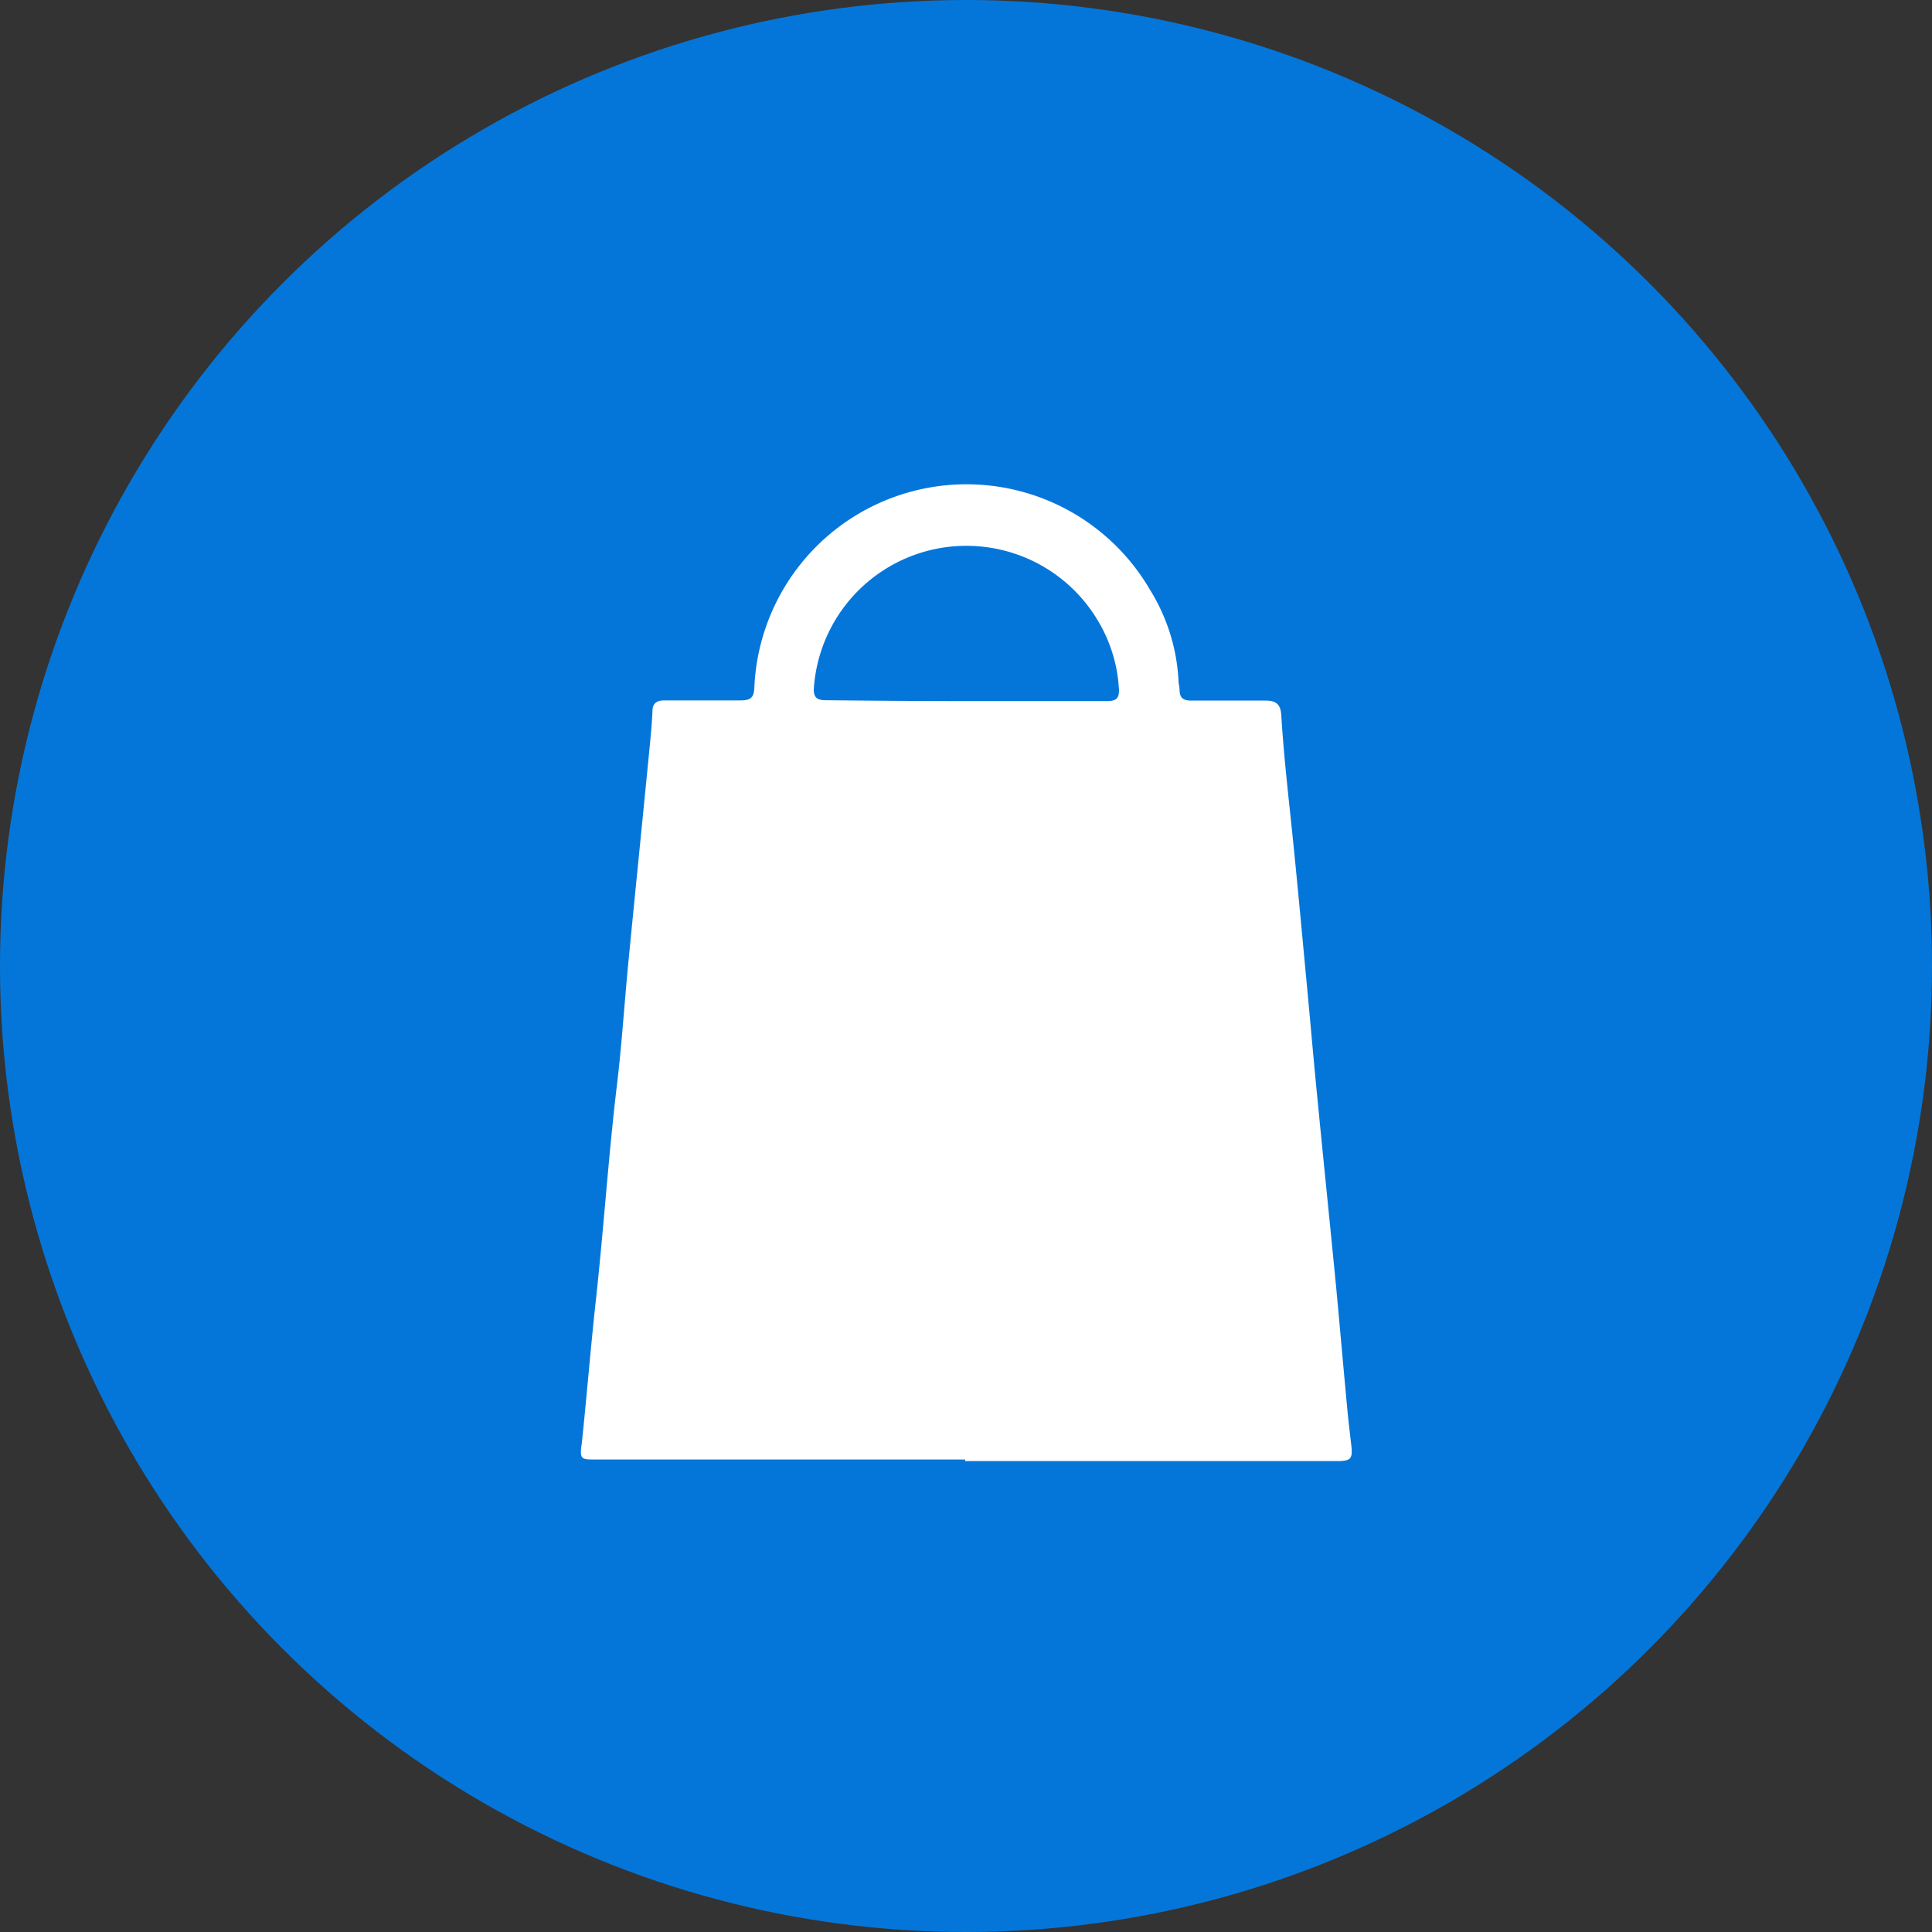
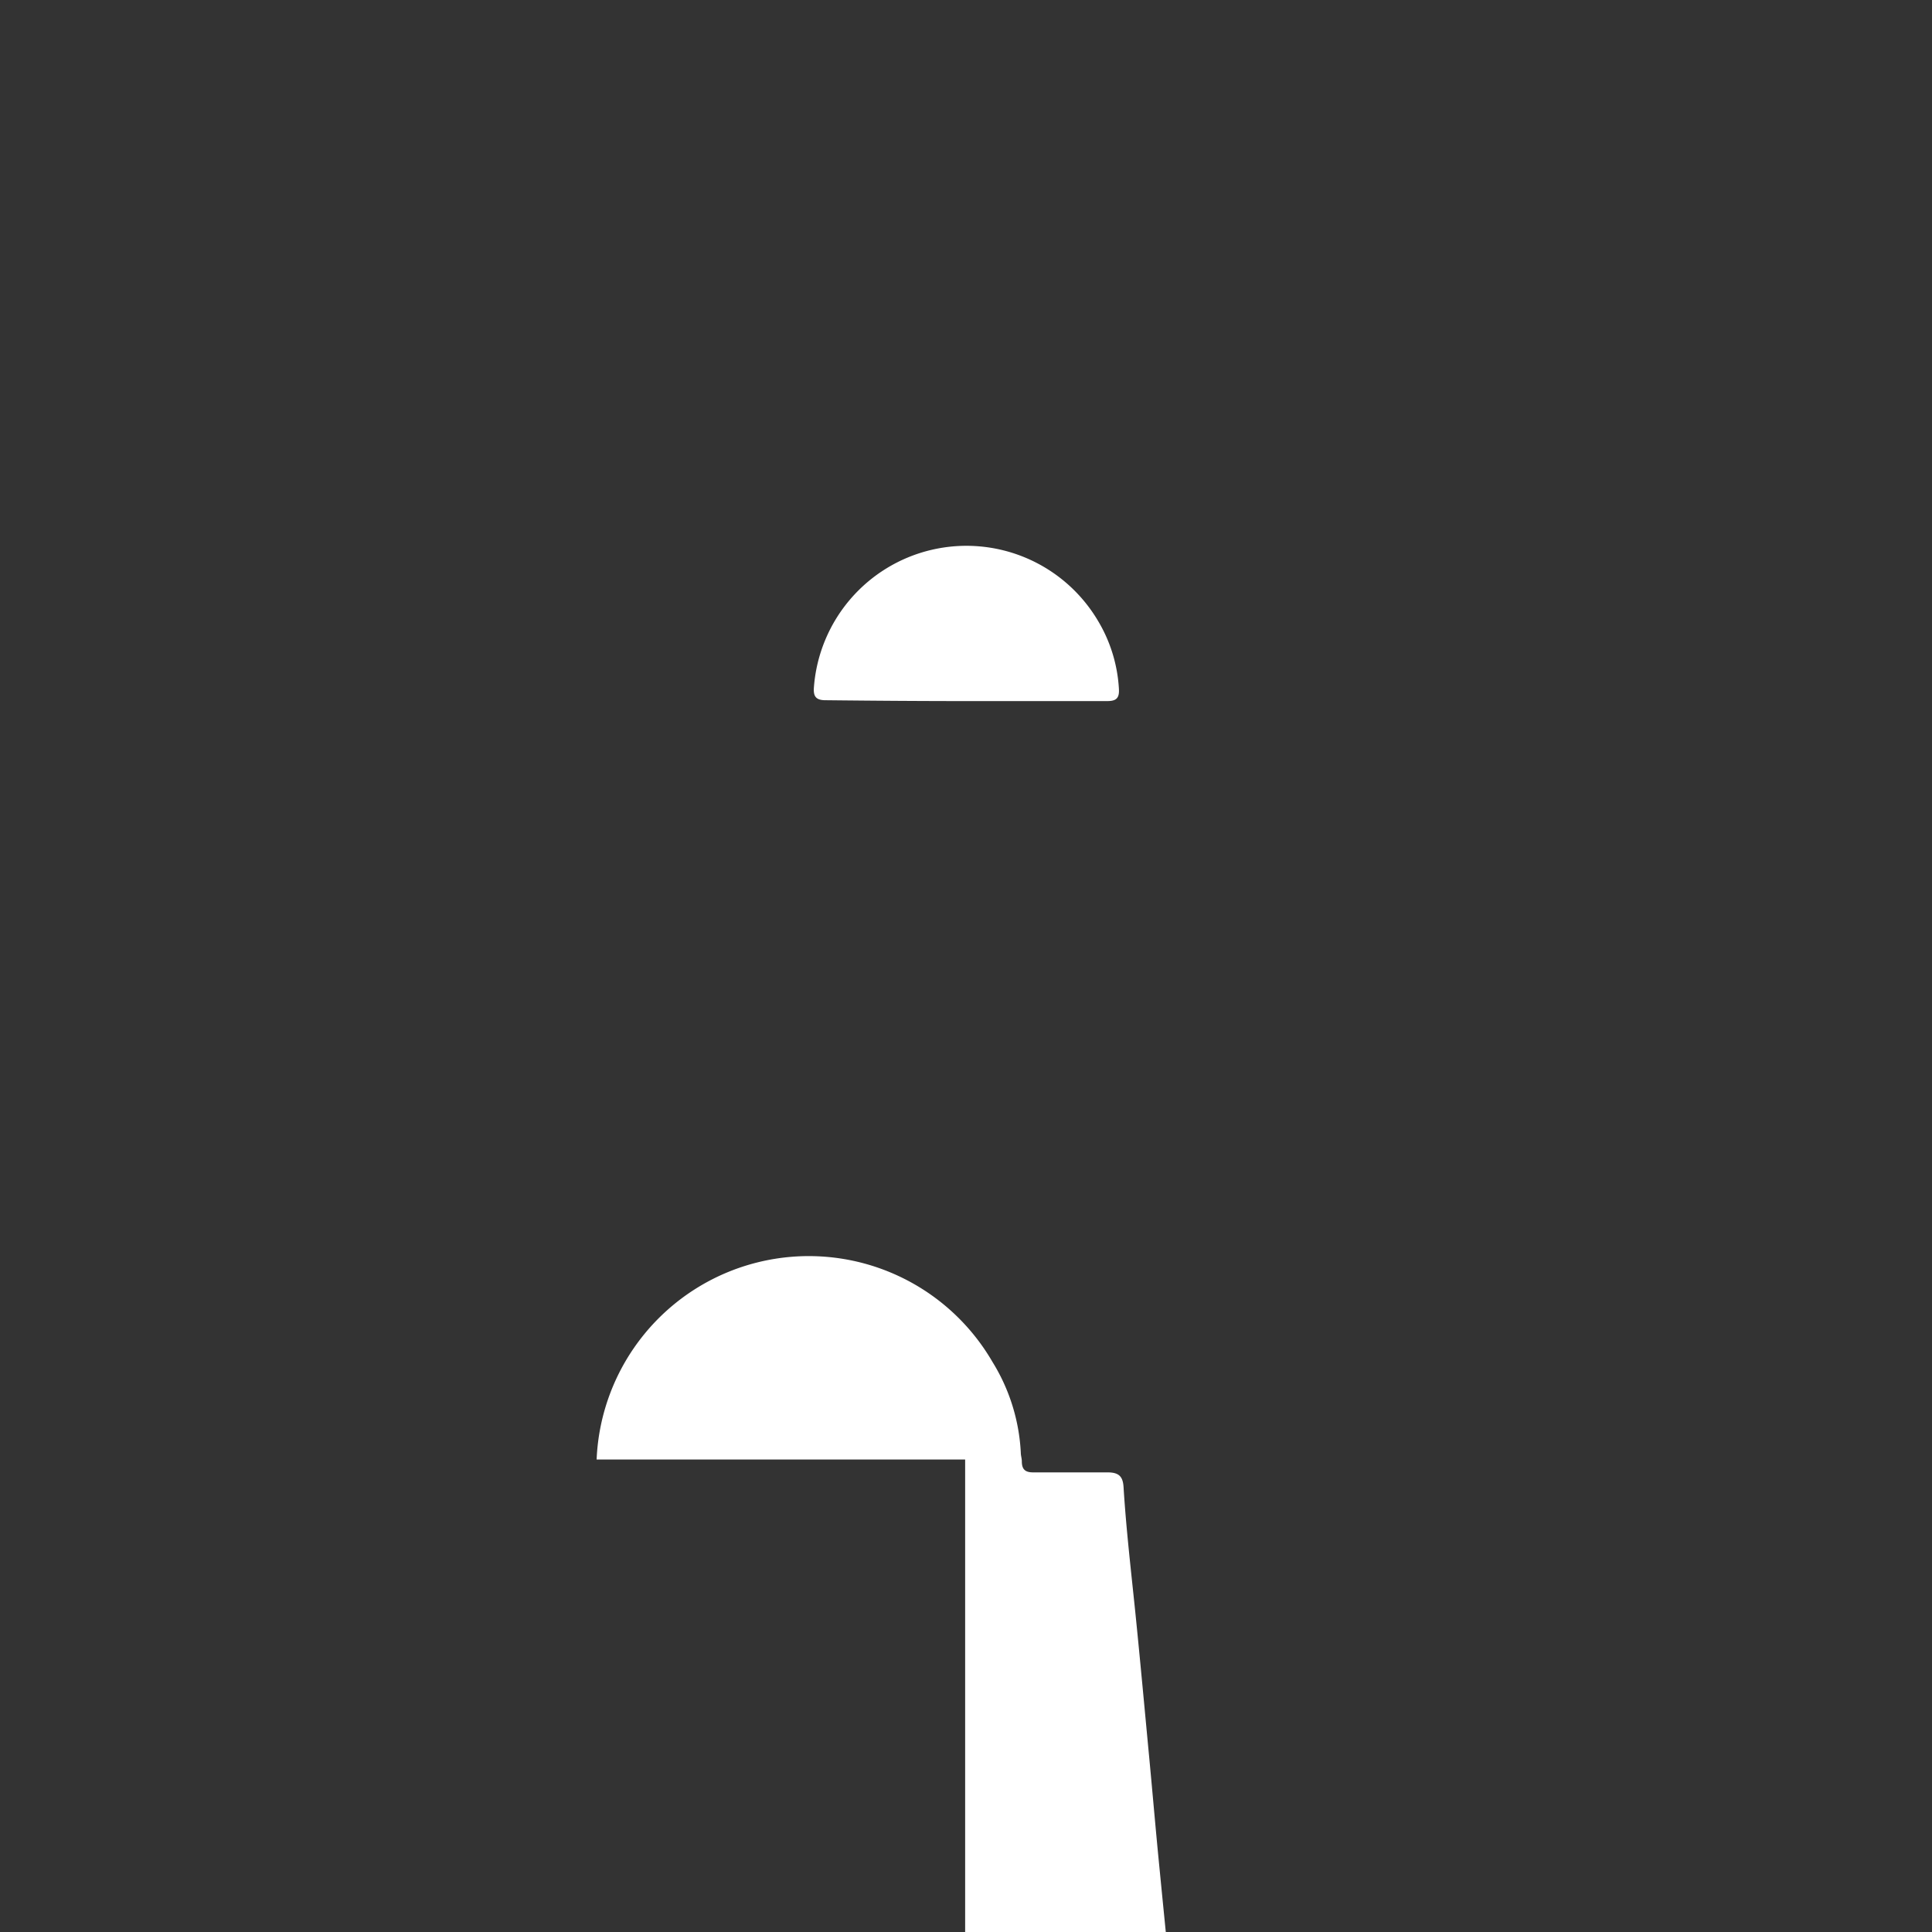
<svg xmlns="http://www.w3.org/2000/svg" id="Capa_1" data-name="Capa 1" viewBox="0 0 112.82 112.82">
  <rect x="0" y="0" width="112.82" height="112.82" fill="#333333" stroke="none" />
  <defs>
    <style>.cls-1{fill:#0576d9;}.cls-2{fill:#fff;}</style>
  </defs>
  <title>icono-compras-y-contrataciones</title>
-   <circle class="cls-1" cx="56.41" cy="56.41" r="56.41" />
  <g id="ScA6MP">
-     <path class="cls-2" d="M56.36,85.23H34.84c-.94,0-1,0-.86-1,.3-2.87.53-5.75.85-8.62.44-4.09.71-8.19,1.2-12.28.29-2.42.44-4.87.68-7.3.4-4.11.82-8.23,1.22-12.34.07-.71.14-1.43.17-2.14,0-.49.25-.65.72-.65,1.47,0,3,0,4.43,0,.56,0,.78-.15.8-.74a12.4,12.4,0,0,1,23.11-5.71,11.12,11.12,0,0,1,1.66,5.31c0,.17.06.34.06.5,0,.49.21.66.7.65,1.43,0,2.87,0,4.3,0,.66,0,.9.23.94.85.15,2.43.43,4.83.68,7.25.29,2.85.55,5.71.82,8.56.2,2.12.38,4.24.59,6.36.36,3.7.74,7.39,1.1,11.08.23,2.44.44,4.87.67,7.31.06.65.14,1.3.22,2,.11.87,0,1-.83,1H56.36Zm.07-44.29c2.74,0,5.48,0,8.23,0,.52,0,.71-.17.68-.7a8.68,8.68,0,0,0-1.23-4,8.93,8.93,0,0,0-16.58,3.88c-.05.58.14.78.73.77C51,40.92,53.71,40.94,56.43,40.94Z" />
+     <path class="cls-2" d="M56.36,85.23H34.84a12.4,12.4,0,0,1,23.11-5.71,11.12,11.12,0,0,1,1.66,5.31c0,.17.06.34.06.5,0,.49.21.66.7.65,1.43,0,2.87,0,4.3,0,.66,0,.9.23.94.85.15,2.43.43,4.83.68,7.25.29,2.85.55,5.71.82,8.56.2,2.12.38,4.24.59,6.36.36,3.7.74,7.39,1.1,11.08.23,2.44.44,4.87.67,7.31.06.65.14,1.3.22,2,.11.87,0,1-.83,1H56.36Zm.07-44.29c2.74,0,5.48,0,8.23,0,.52,0,.71-.17.68-.7a8.68,8.68,0,0,0-1.23-4,8.93,8.93,0,0,0-16.58,3.88c-.05.58.14.78.73.77C51,40.92,53.71,40.94,56.43,40.94Z" />
  </g>
</svg>